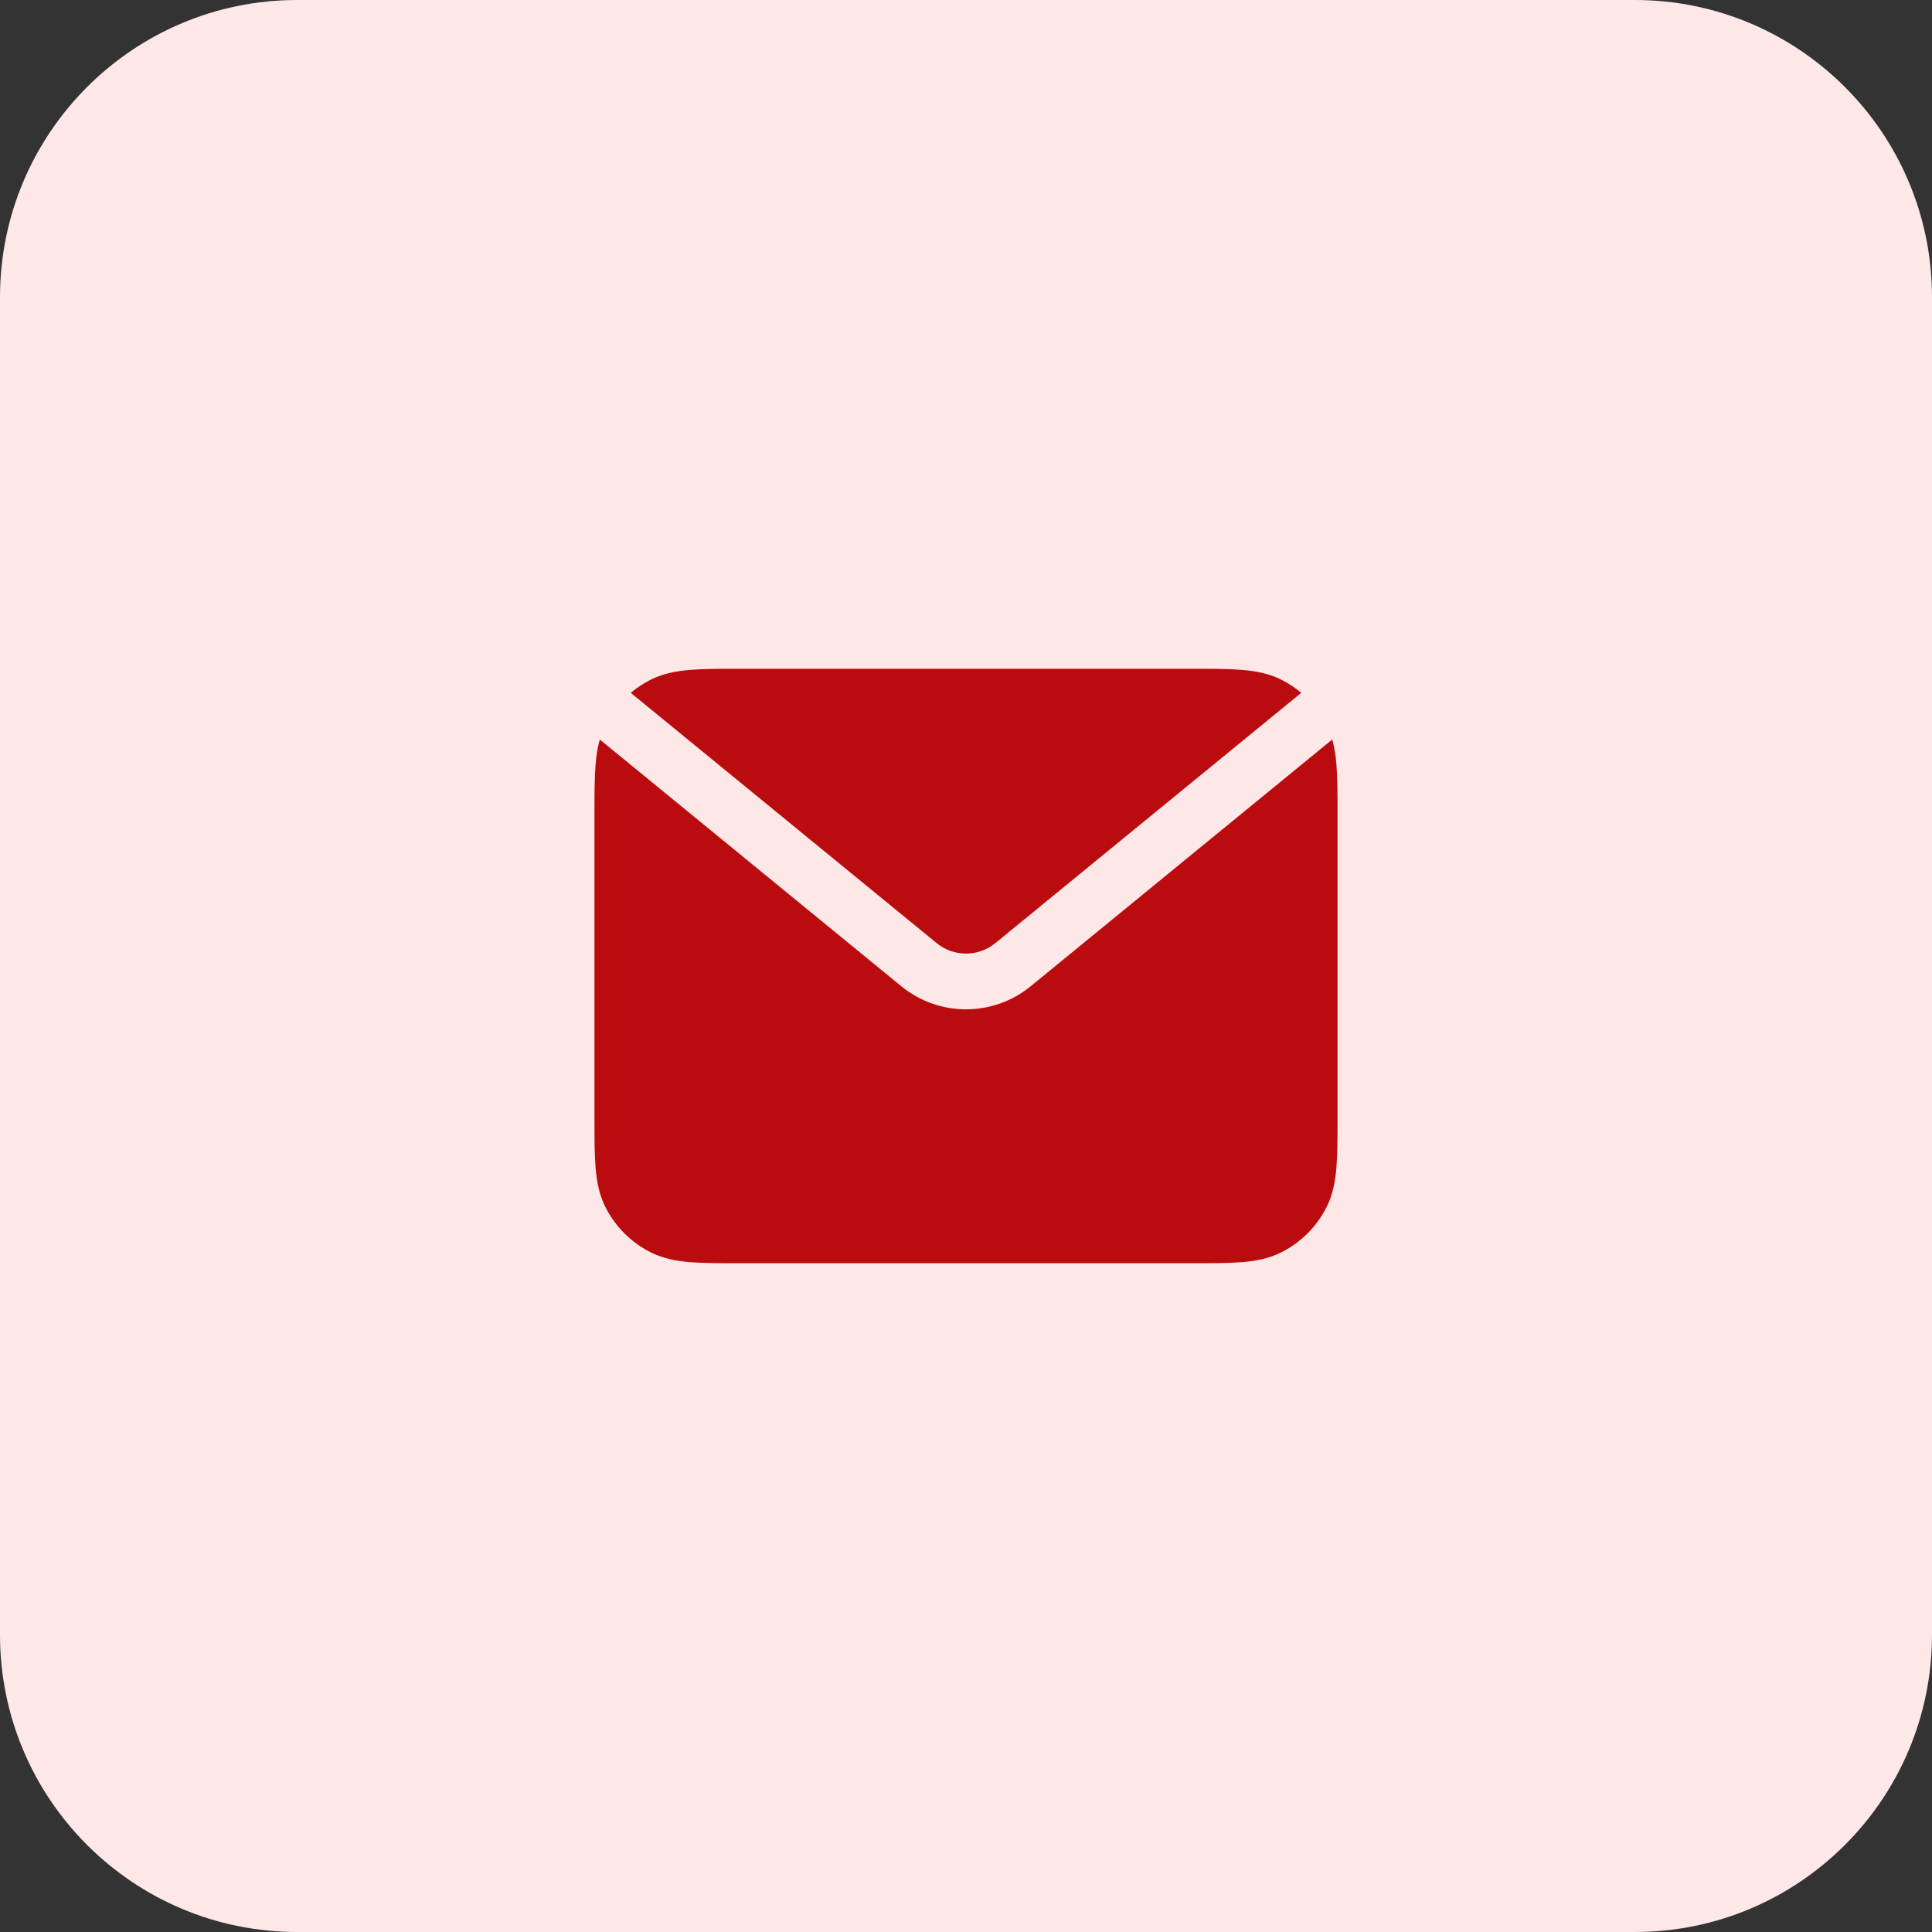
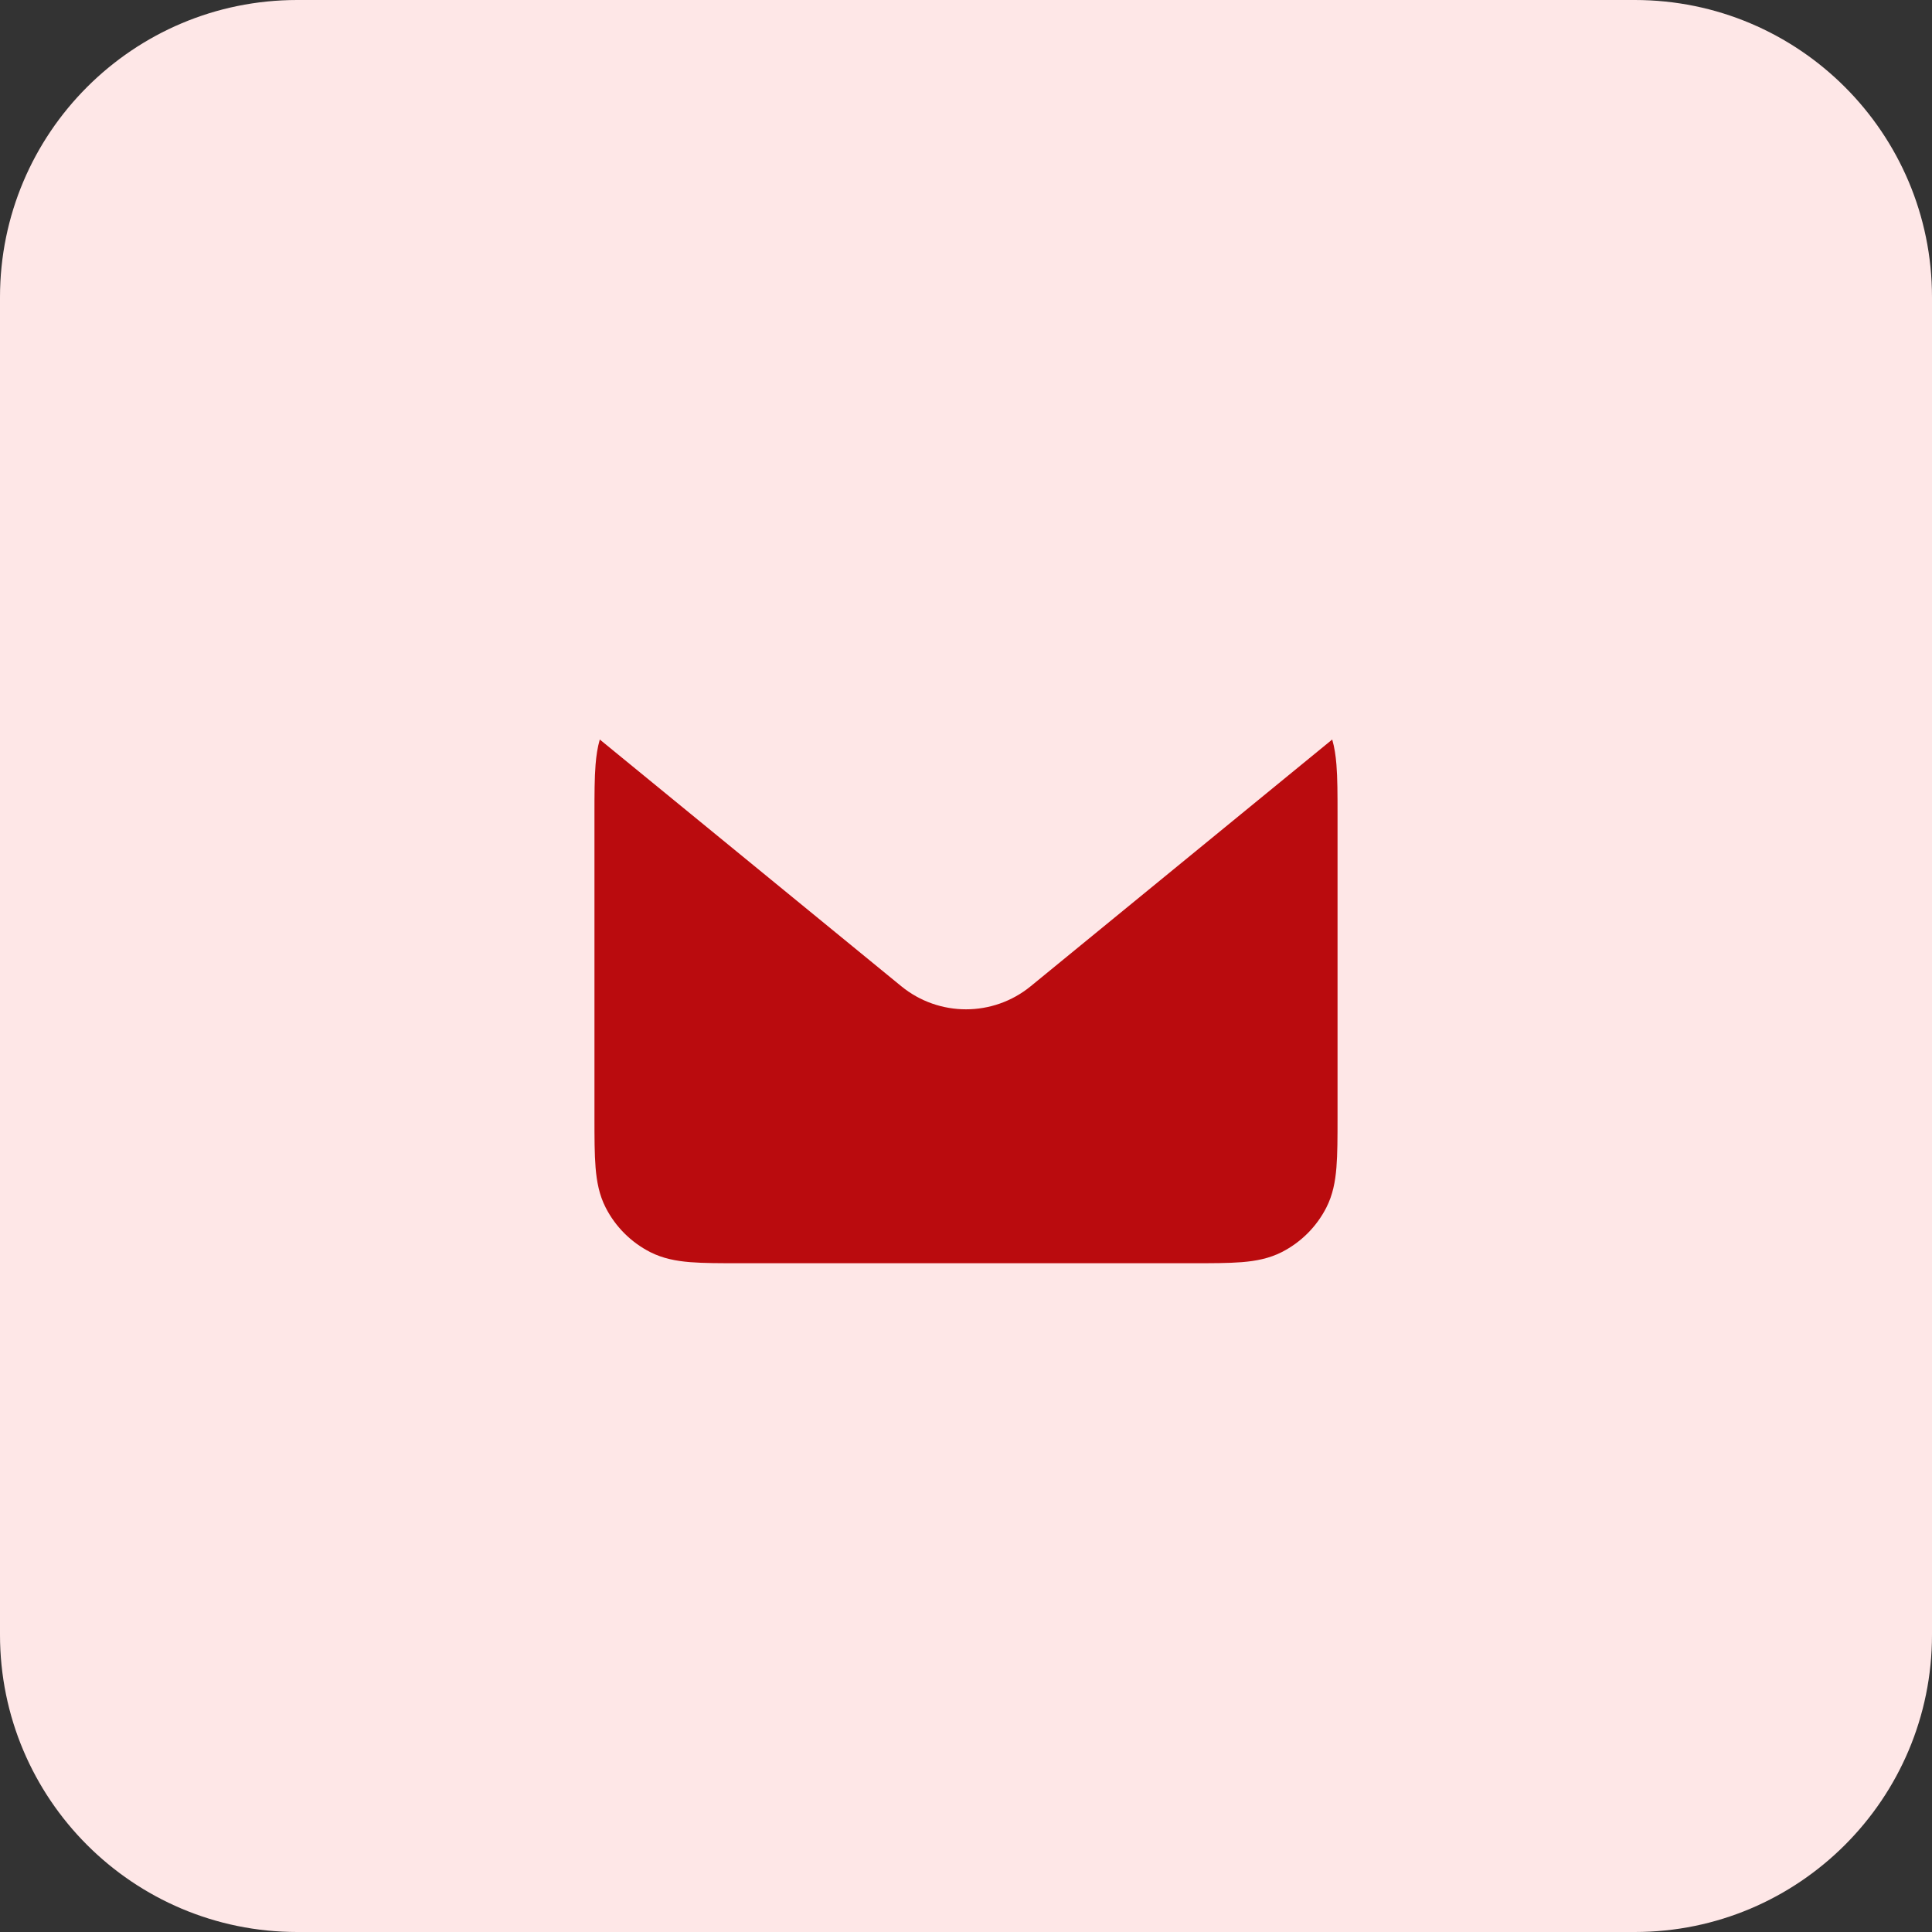
<svg xmlns="http://www.w3.org/2000/svg" width="52" height="52" viewBox="0 0 52 52" fill="none">
  <rect x="0" y="0" width="52" height="52" fill="#333333" stroke="none" />
  <path d="M0 8C0 3.582 3.582 0 8 0H44C48.418 0 52 3.582 52 8V44C52 48.418 48.418 52 44 52H8C3.582 52 0 48.418 0 44V8Z" fill="#FEE7E7" />
  <path d="M16.143 19.904C16.081 20.12 16.049 20.343 16.03 20.576C16 20.94 16 21.386 16 21.92V30.081C16 30.615 16 31.061 16.03 31.425C16.061 31.805 16.128 32.161 16.3 32.499C16.563 33.016 16.984 33.437 17.502 33.701C17.839 33.872 18.195 33.94 18.575 33.971C18.939 34 19.385 34 19.919 34H32.081C32.614 34 33.06 34 33.425 33.971C33.805 33.94 34.161 33.872 34.498 33.701C35.016 33.437 35.437 33.016 35.7 32.499C35.872 32.161 35.939 31.805 35.97 31.425C36 31.061 36 30.615 36 30.081V21.92C36 21.386 36 20.94 35.97 20.576C35.951 20.343 35.919 20.12 35.857 19.904L27.741 26.545C26.728 27.373 25.272 27.373 24.259 26.545L16.143 19.904Z" fill="#BA0B0E" />
-   <path d="M35.023 18.648C34.863 18.513 34.687 18.396 34.498 18.3C34.161 18.128 33.805 18.061 33.425 18.03C33.06 18 32.615 18 32.081 18H19.92C19.385 18 18.94 18 18.575 18.03C18.195 18.061 17.839 18.128 17.502 18.3C17.313 18.396 17.137 18.513 16.977 18.648L25.209 25.383C25.669 25.76 26.331 25.76 26.791 25.383L35.023 18.648Z" fill="#BA0B0E" />
</svg>